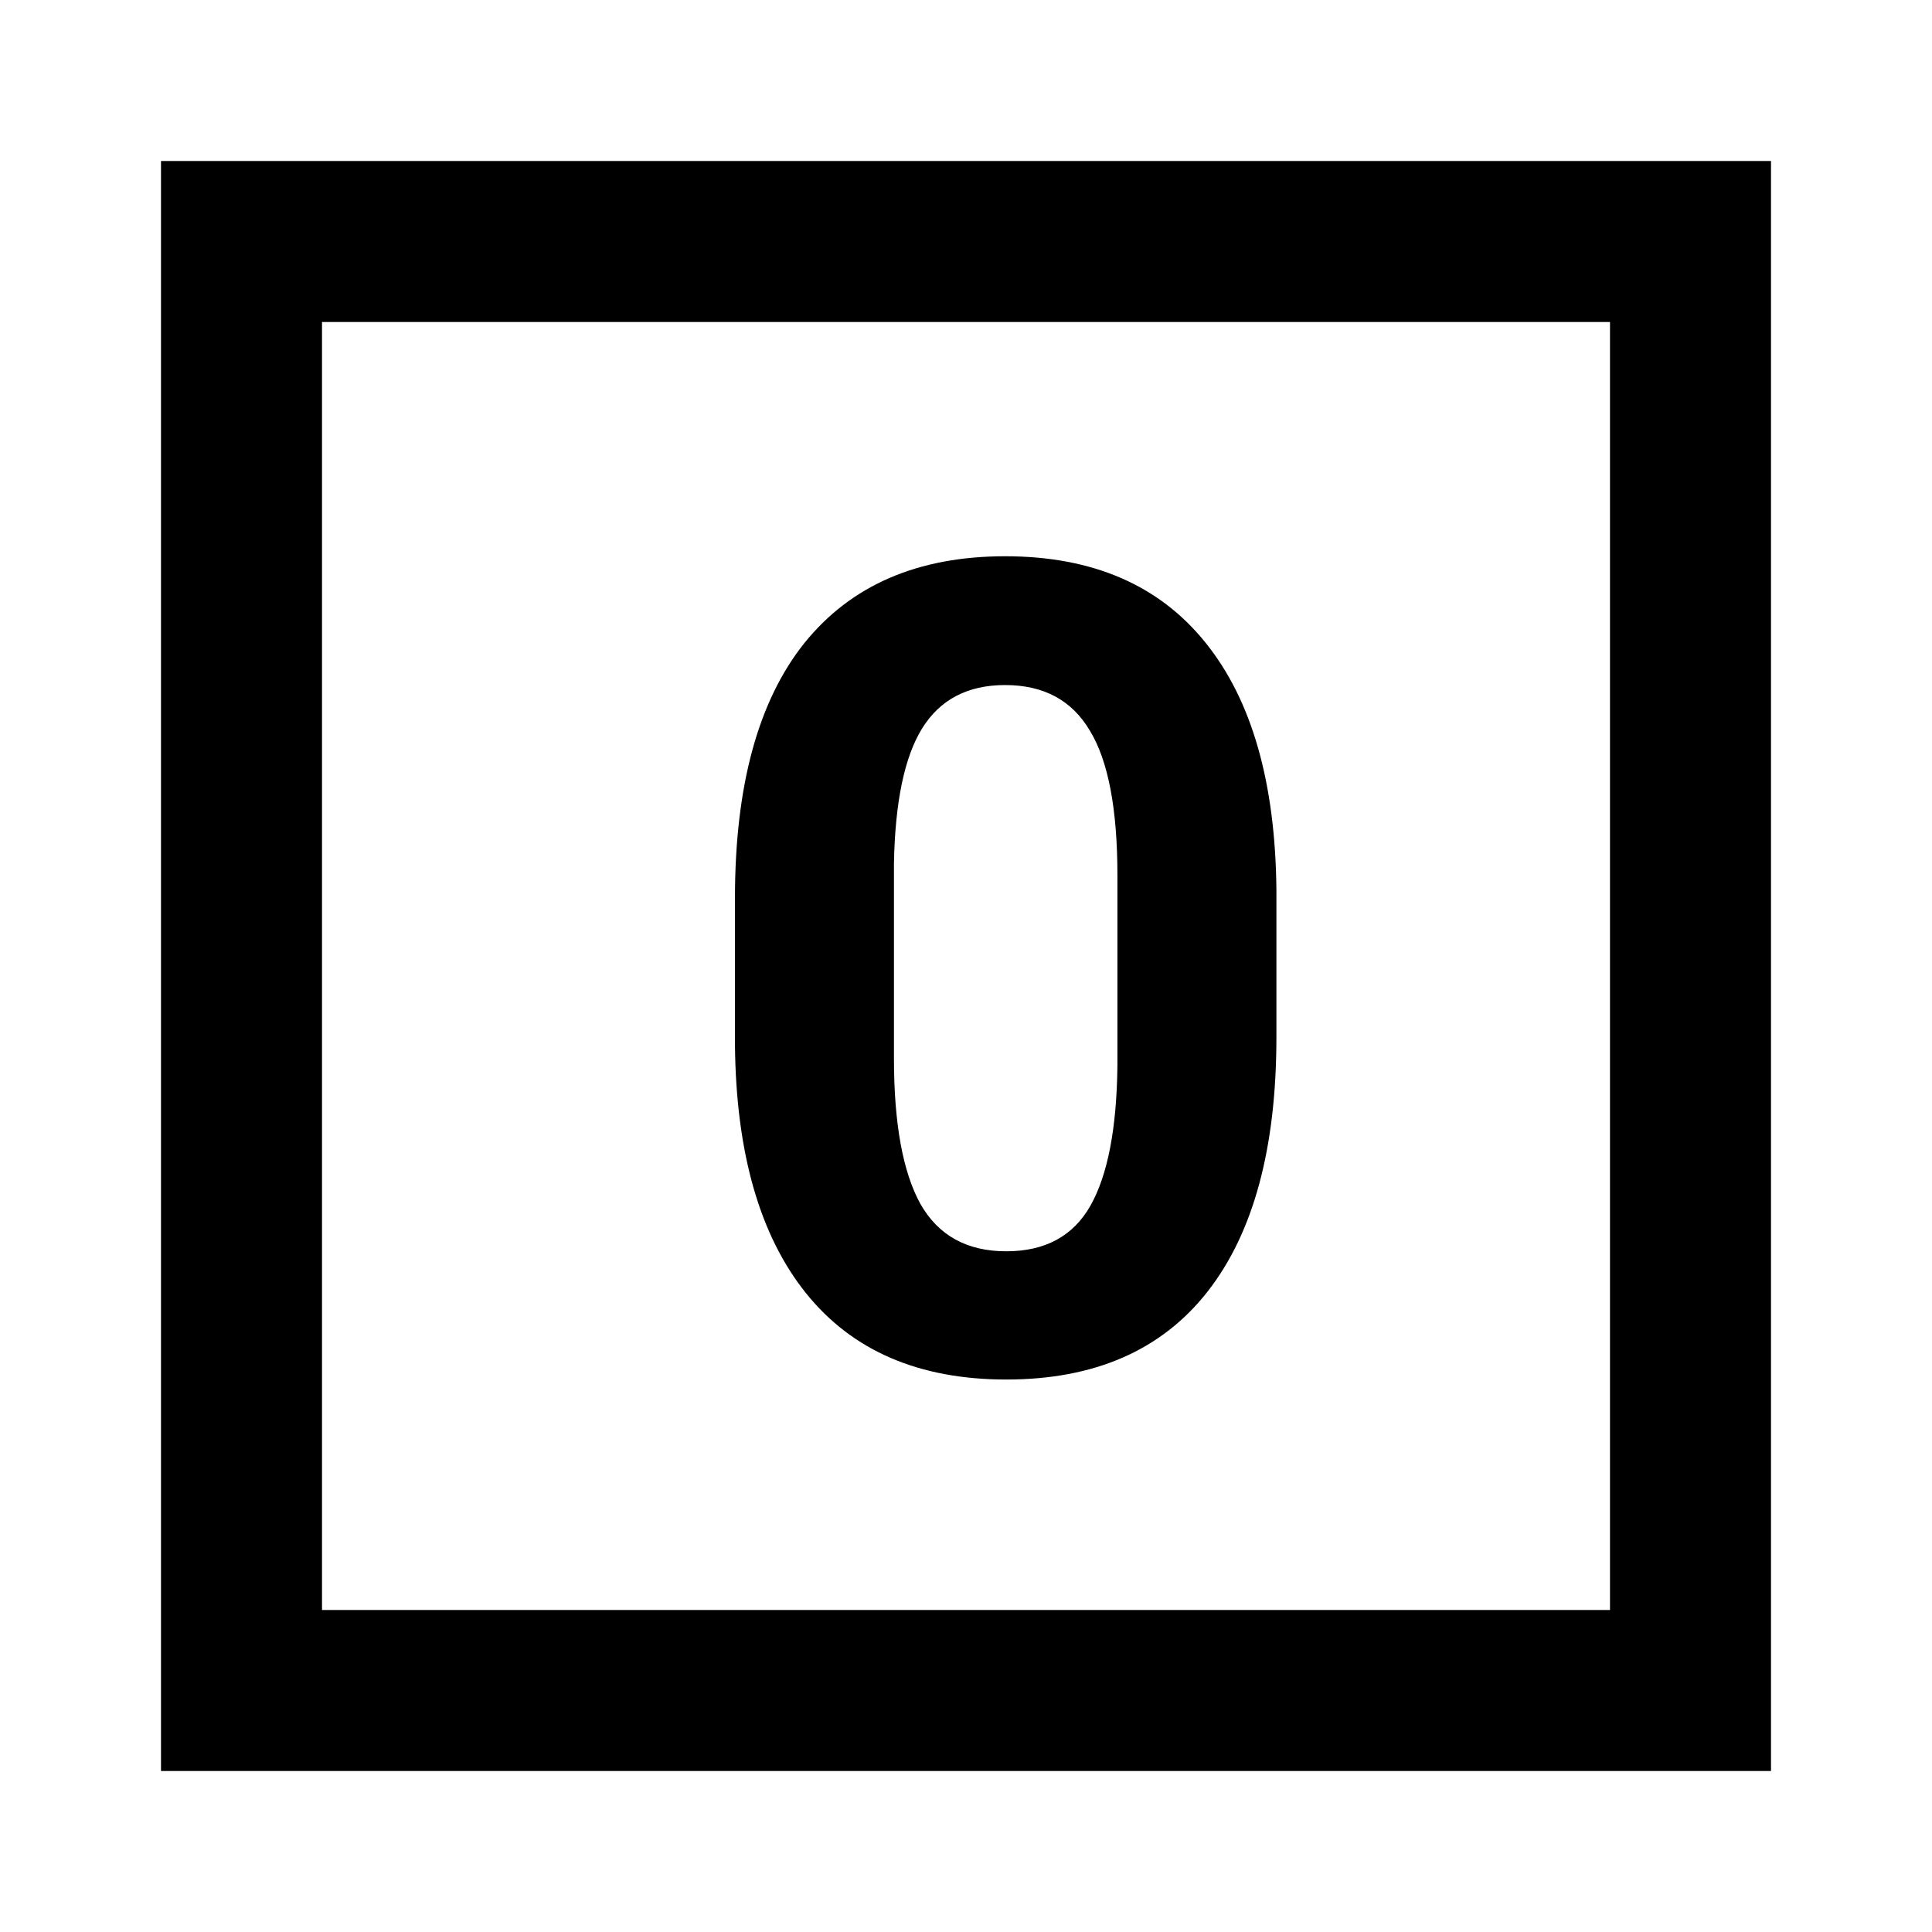
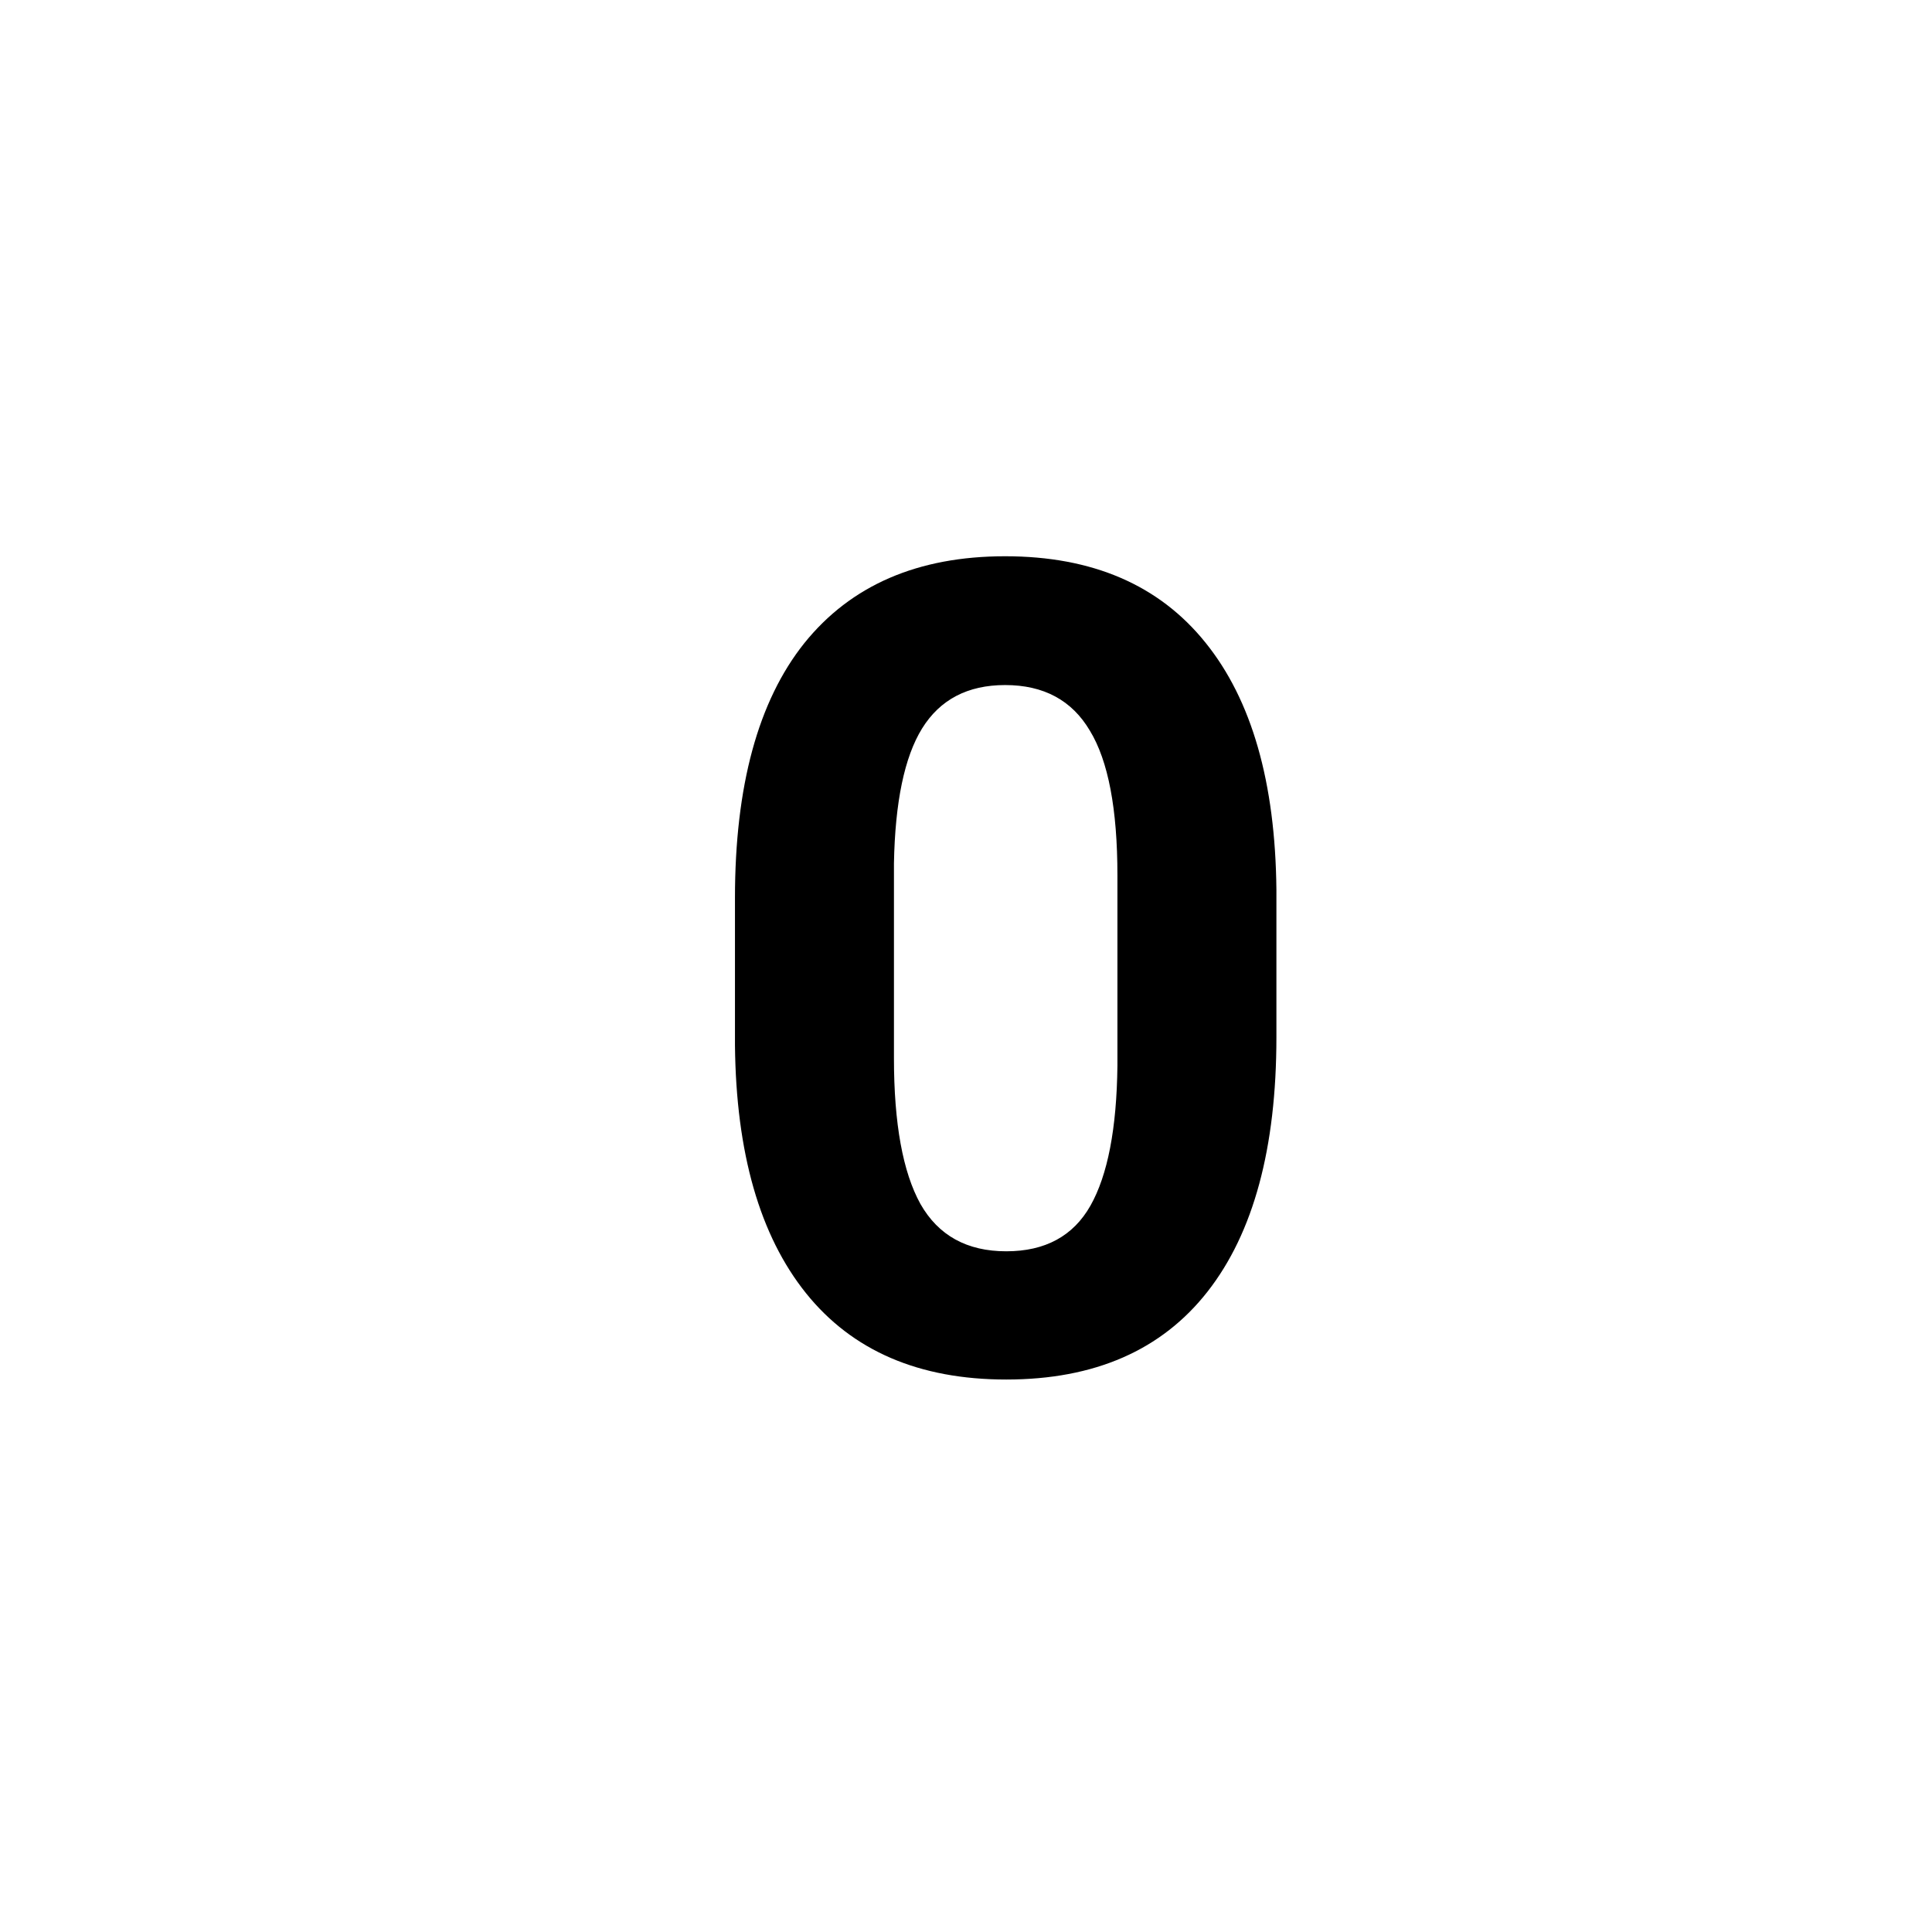
<svg xmlns="http://www.w3.org/2000/svg" width="24" height="24" viewBox="0 0 24 24" fill="none">
  <path fill-rule="evenodd" clip-rule="evenodd" d="M15.002 16.043C15.572 15.314 15.856 14.261 15.856 12.885V11.053C15.843 9.717 15.549 8.694 14.975 7.983C14.4 7.268 13.571 6.91 12.486 6.91C11.402 6.91 10.57 7.27 9.991 7.99C9.417 8.71 9.13 9.765 9.13 11.155V12.987C9.144 14.323 9.438 15.348 10.012 16.064C10.586 16.779 11.415 17.137 12.5 17.137C13.598 17.137 14.432 16.772 15.002 16.043ZM13.539 9.077C13.767 9.451 13.881 10.05 13.881 10.875V13.24C13.872 14.02 13.76 14.598 13.546 14.977C13.332 15.355 12.983 15.544 12.5 15.544C12.012 15.544 11.657 15.348 11.434 14.956C11.215 14.56 11.105 13.956 11.105 13.145V10.725C11.119 9.964 11.235 9.405 11.454 9.05C11.677 8.69 12.021 8.51 12.486 8.51C12.965 8.51 13.316 8.699 13.539 9.077Z" fill="black" />
-   <path fill-rule="evenodd" clip-rule="evenodd" d="M2 2H22V22H2V2ZM4 4H20V20H4V4Z" fill="black" />
</svg>